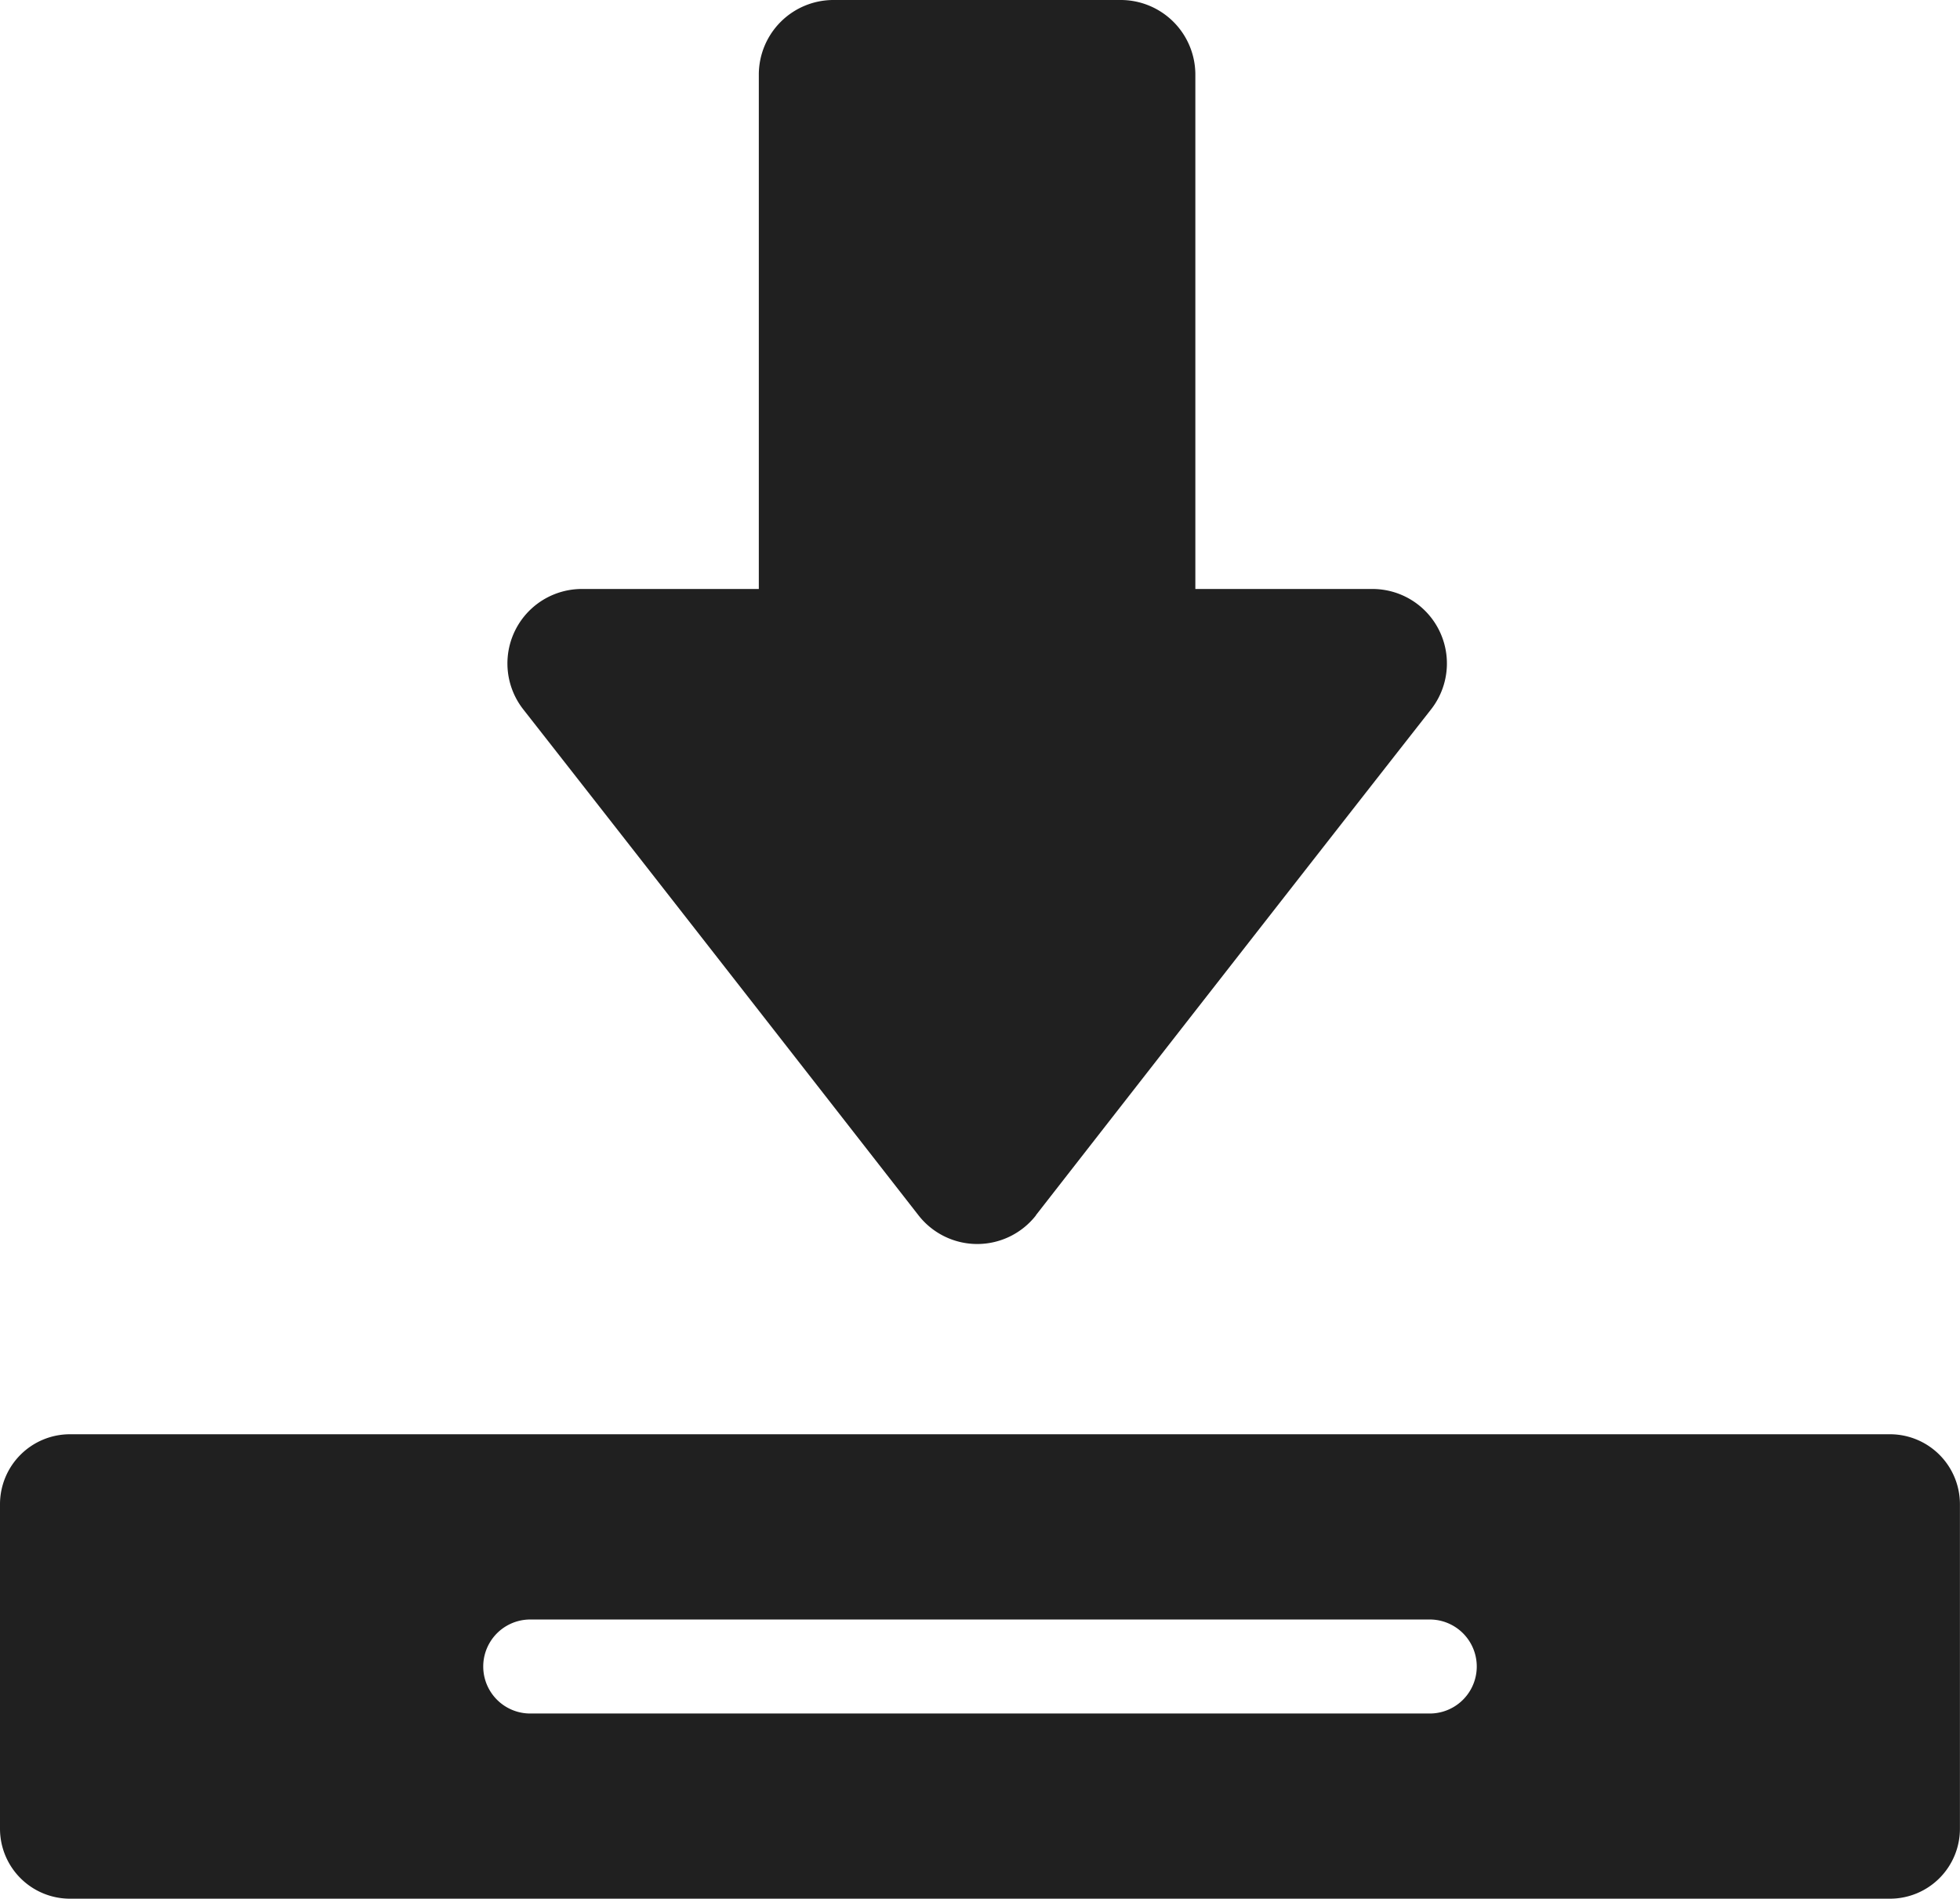
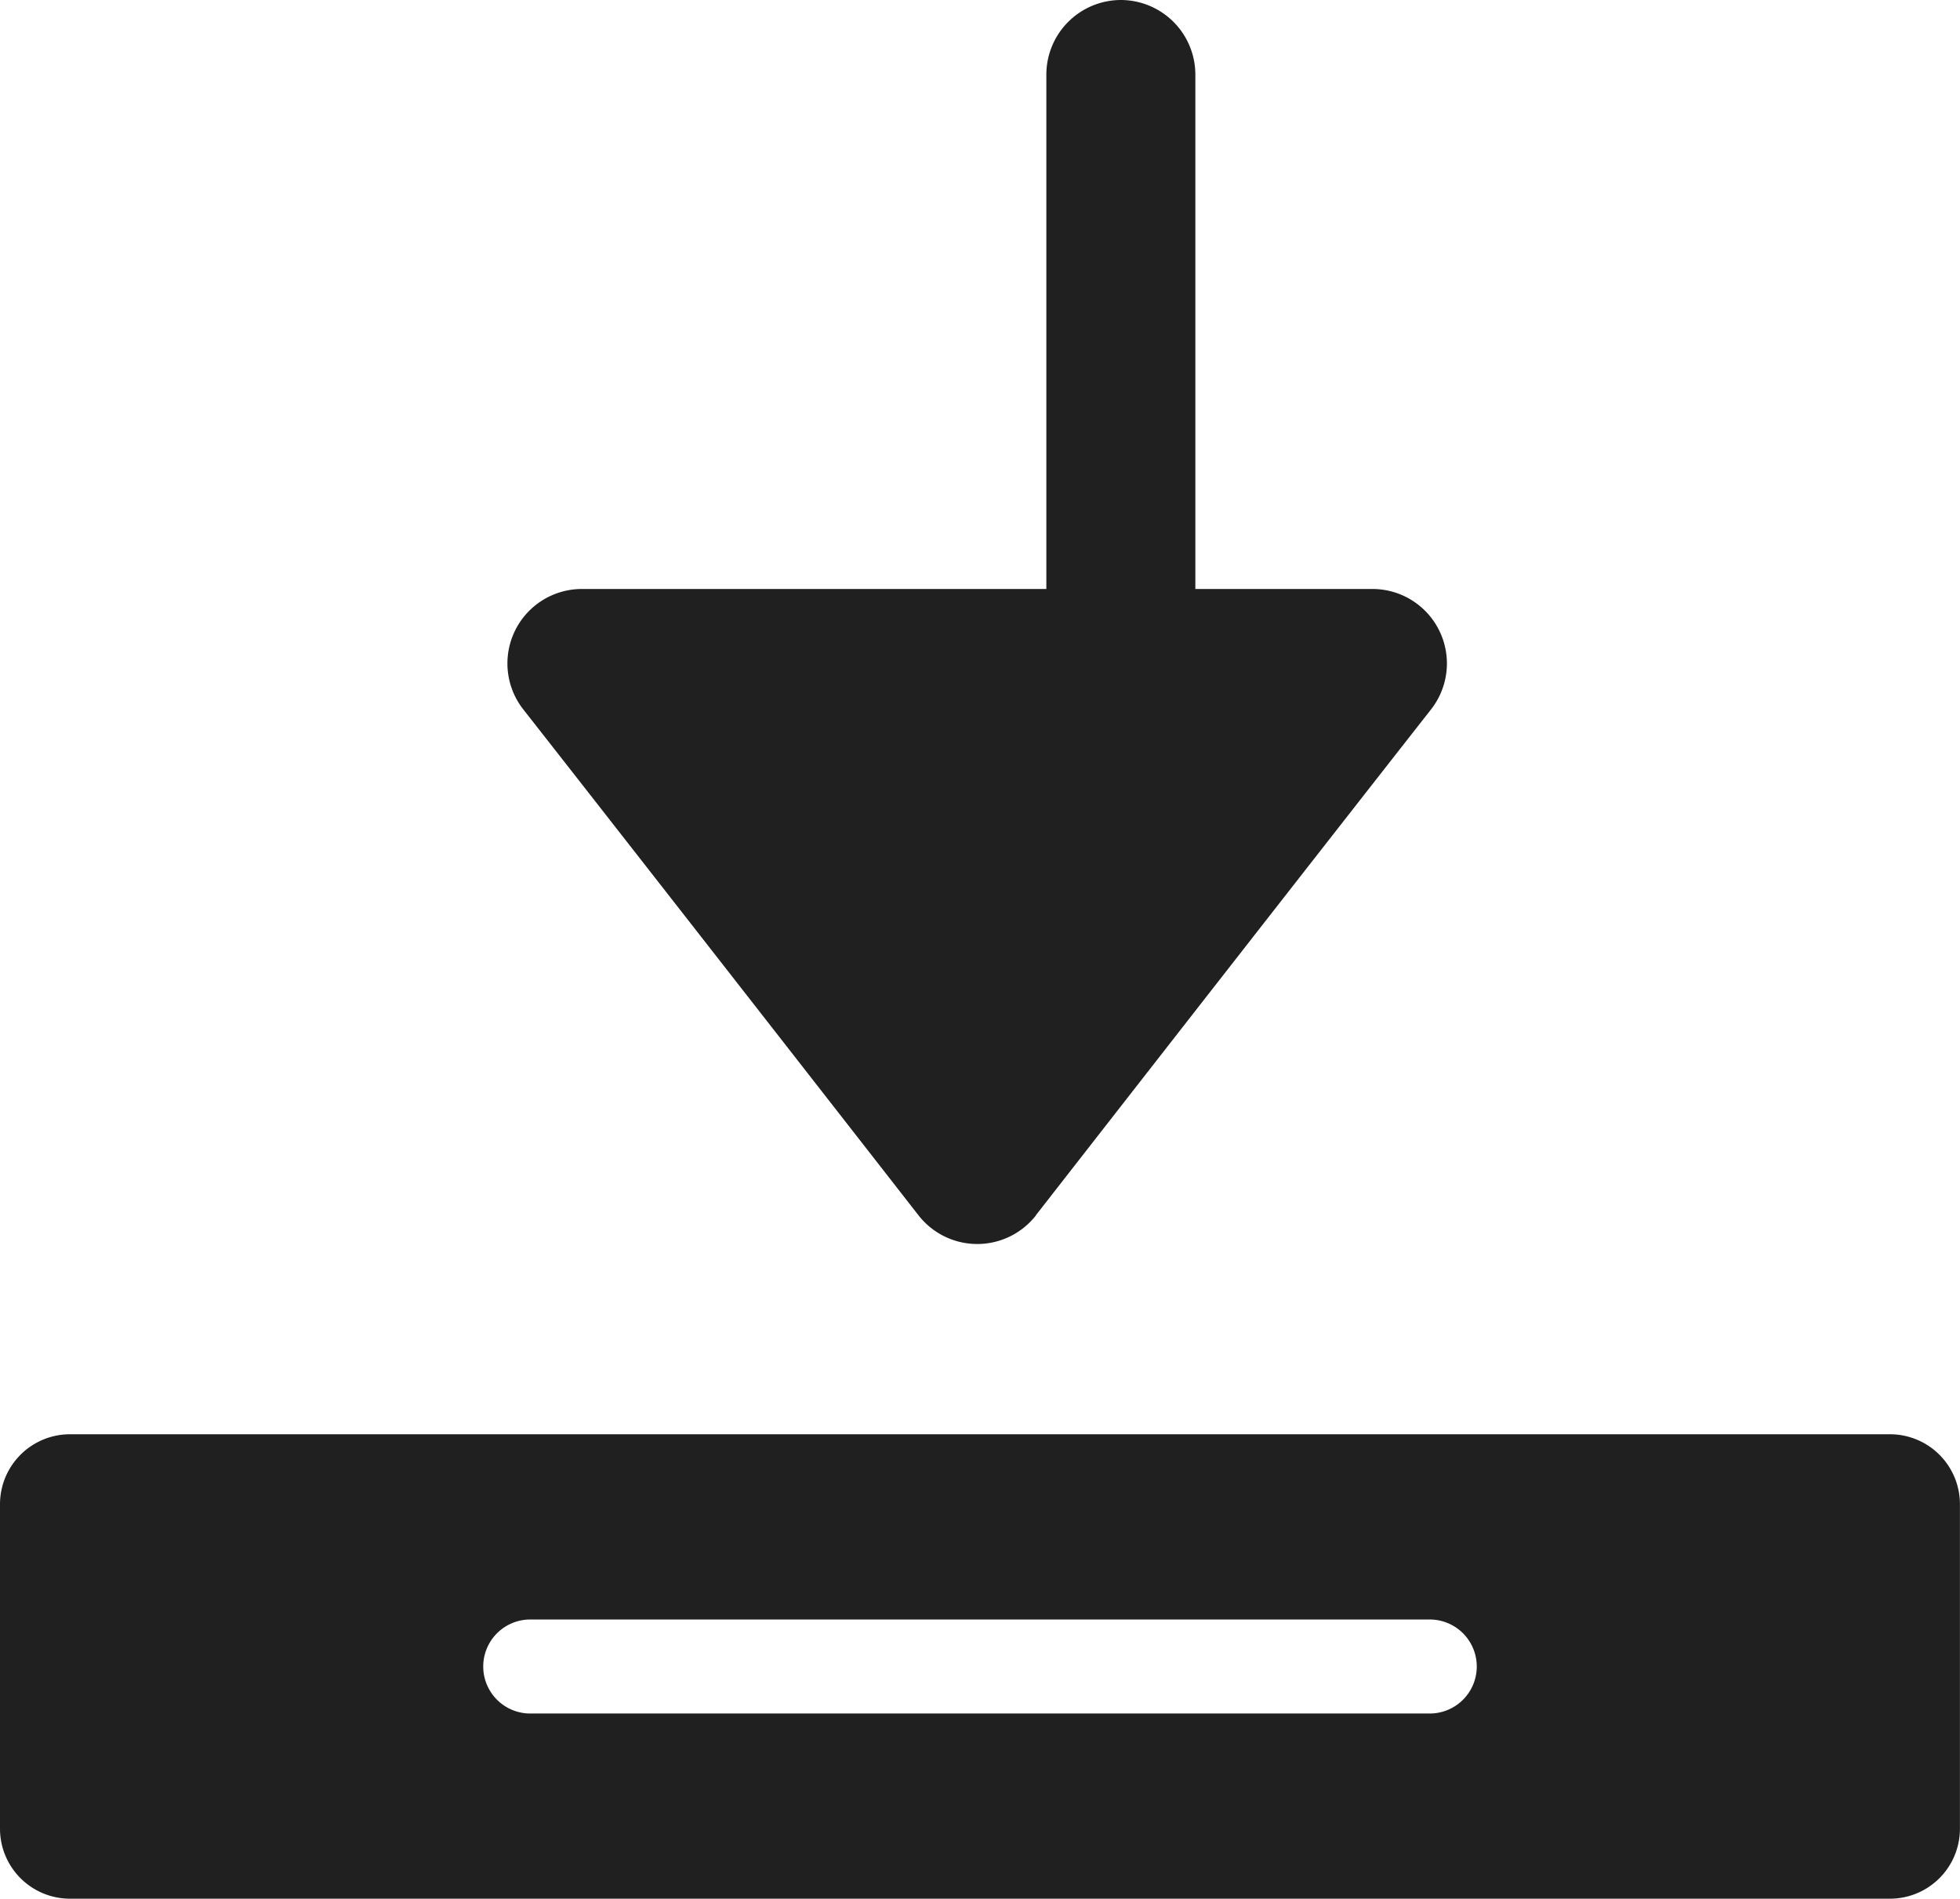
<svg xmlns="http://www.w3.org/2000/svg" width="59.509" height="57.642" viewBox="0 0 59.509 57.642">
-   <path id="Path_6" data-name="Path 6" d="M79.631,59.6H134.9a2.125,2.125,0,0,1,2.119,2.119v9.86A2.125,2.125,0,0,1,134.9,73.7H79.631a2.125,2.125,0,0,1-2.119-2.119V61.72A2.125,2.125,0,0,1,79.631,59.6Zm29.33-6.646c2.871-3.682,8.543-10.952,12-15.36a2.261,2.261,0,0,0-1.779-3.656h-5.377V18.319a2.267,2.267,0,0,0-2.262-2.262h-8.73a2.267,2.267,0,0,0-2.262,2.262V33.938H95.175A2.261,2.261,0,0,0,93.4,37.594c3.456,4.408,9.13,11.68,12,15.36a2.262,2.262,0,0,0,3.566,0ZM93.611,68.078a1.427,1.427,0,0,1,0-2.854h27.311a1.427,1.427,0,1,1,0,2.854Z" transform="translate(-77.512 -16.057)" fill="#202020" fill-rule="evenodd" />
+   <path id="Path_6" data-name="Path 6" d="M79.631,59.6H134.9a2.125,2.125,0,0,1,2.119,2.119v9.86A2.125,2.125,0,0,1,134.9,73.7H79.631a2.125,2.125,0,0,1-2.119-2.119V61.72A2.125,2.125,0,0,1,79.631,59.6Zm29.33-6.646c2.871-3.682,8.543-10.952,12-15.36a2.261,2.261,0,0,0-1.779-3.656h-5.377V18.319a2.267,2.267,0,0,0-2.262-2.262a2.267,2.267,0,0,0-2.262,2.262V33.938H95.175A2.261,2.261,0,0,0,93.4,37.594c3.456,4.408,9.13,11.68,12,15.36a2.262,2.262,0,0,0,3.566,0ZM93.611,68.078a1.427,1.427,0,0,1,0-2.854h27.311a1.427,1.427,0,1,1,0,2.854Z" transform="translate(-77.512 -16.057)" fill="#202020" fill-rule="evenodd" />
</svg>